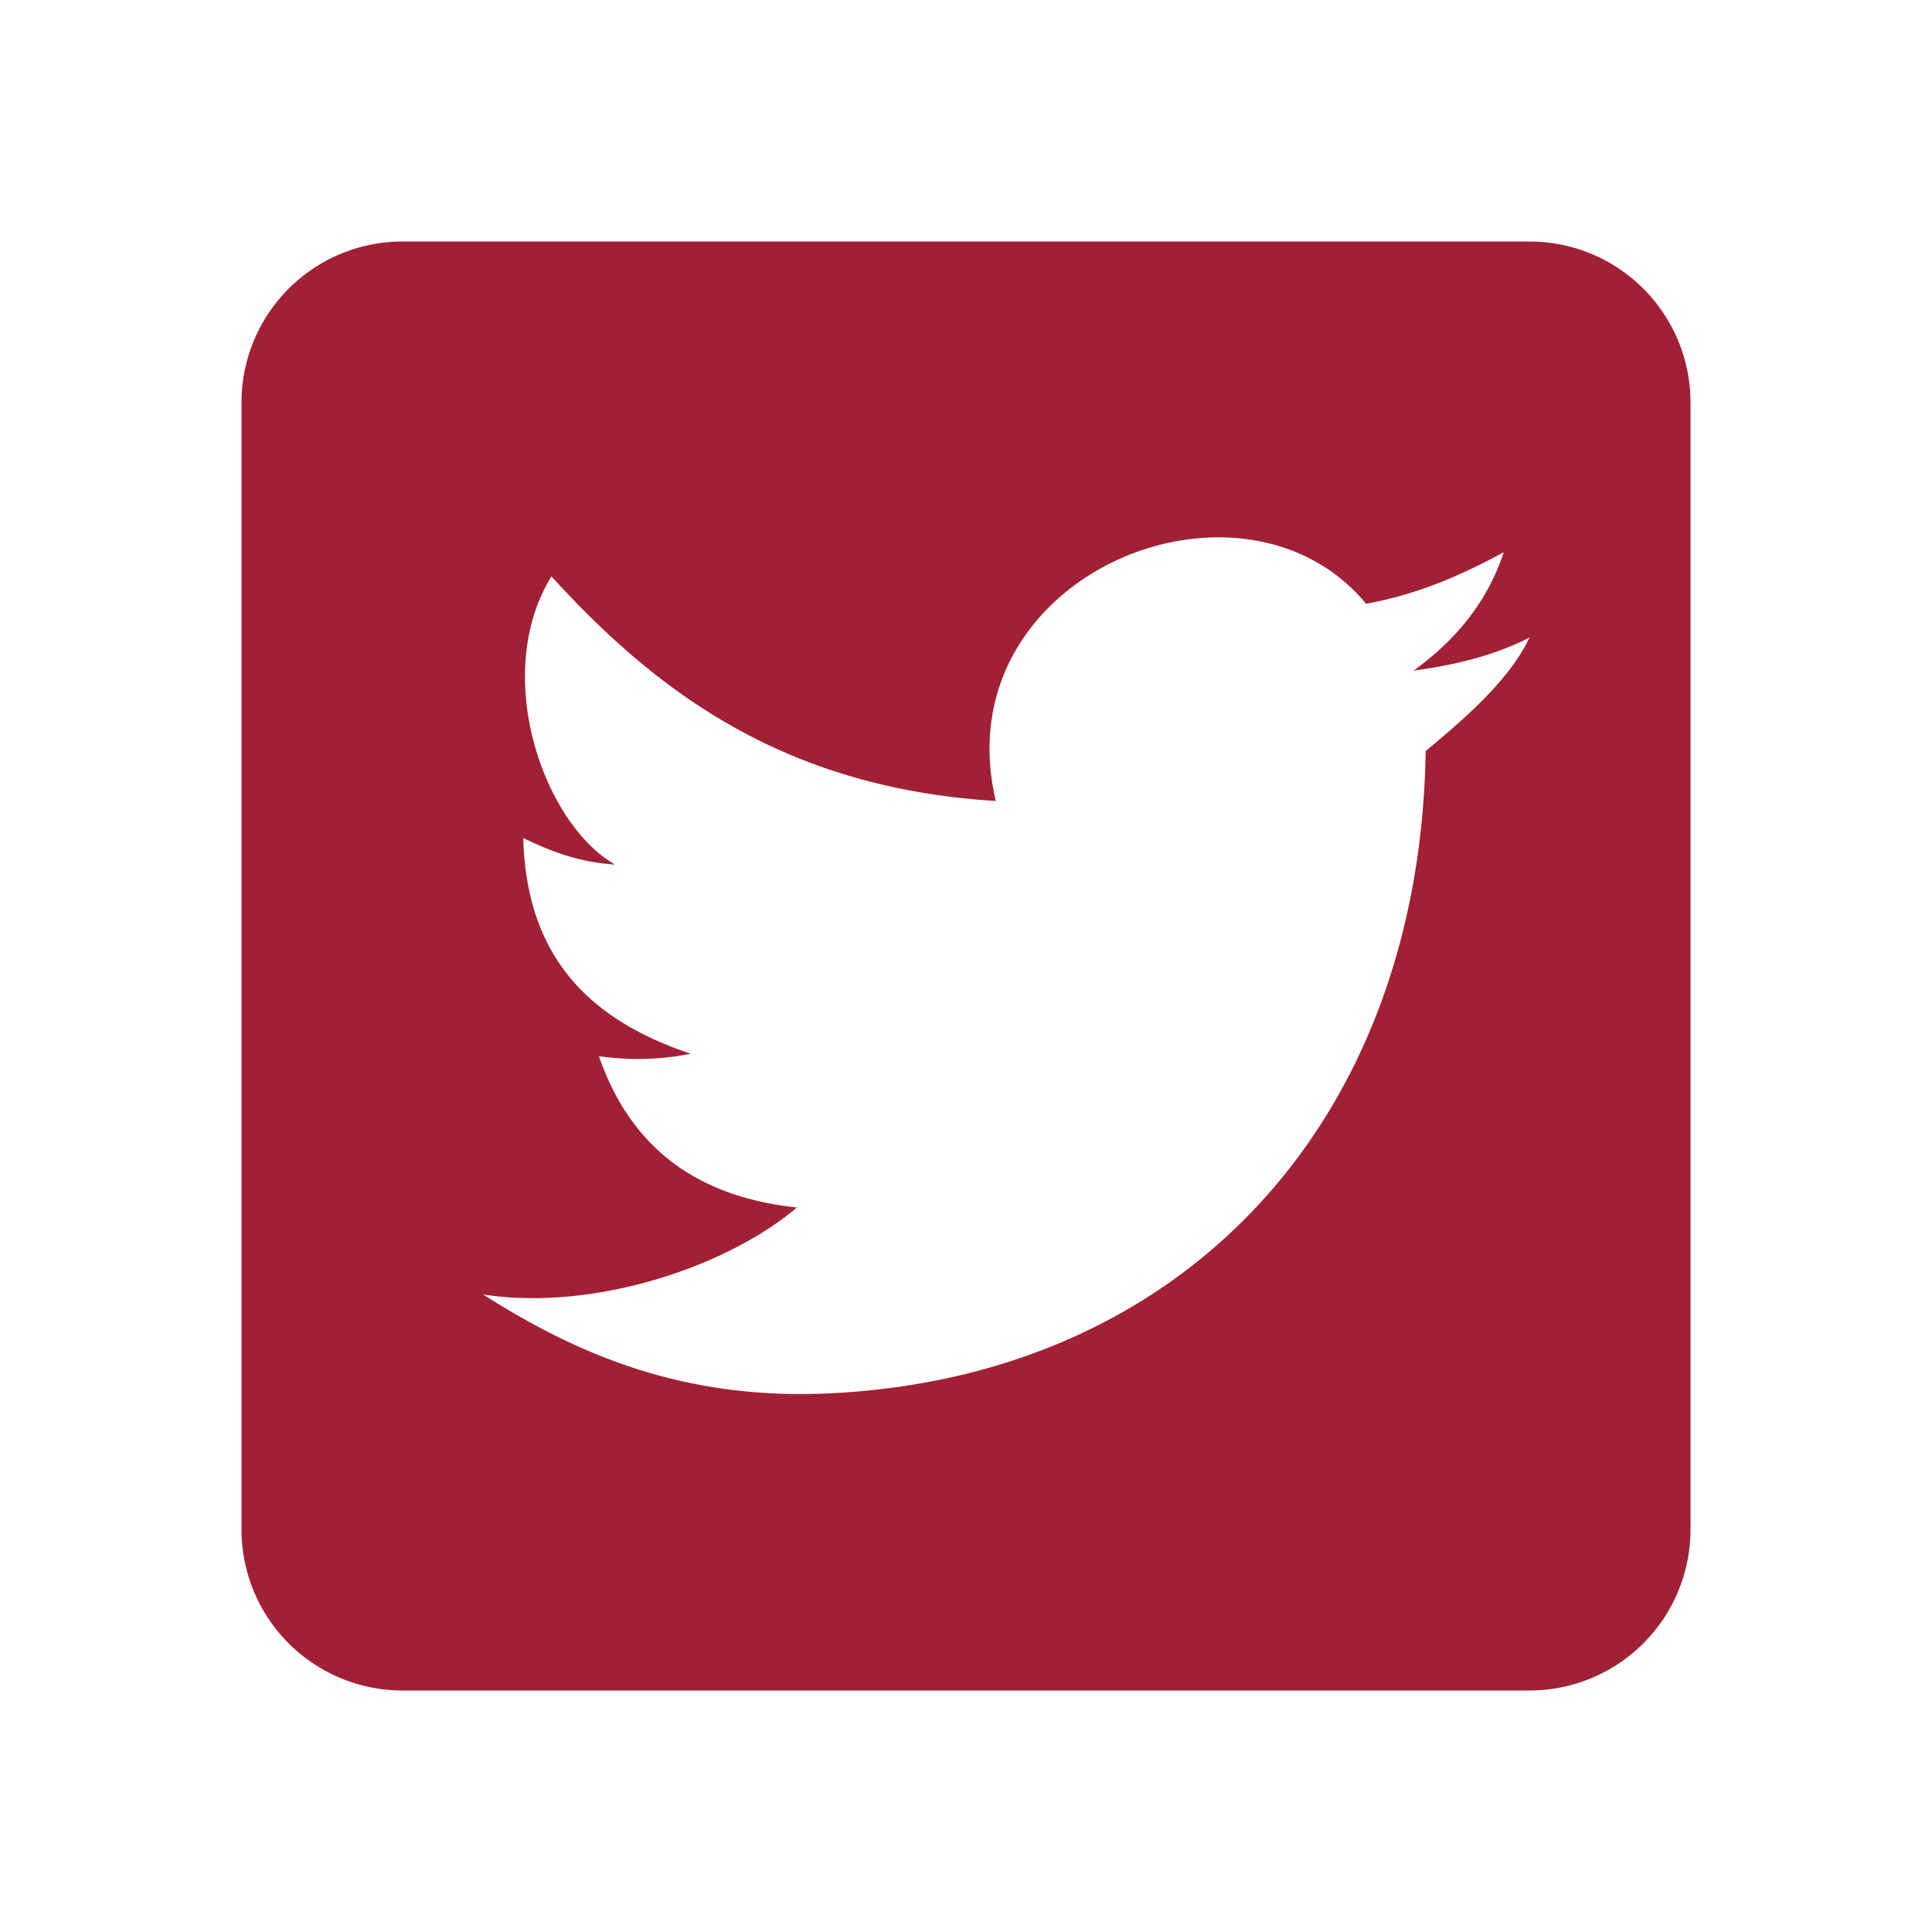
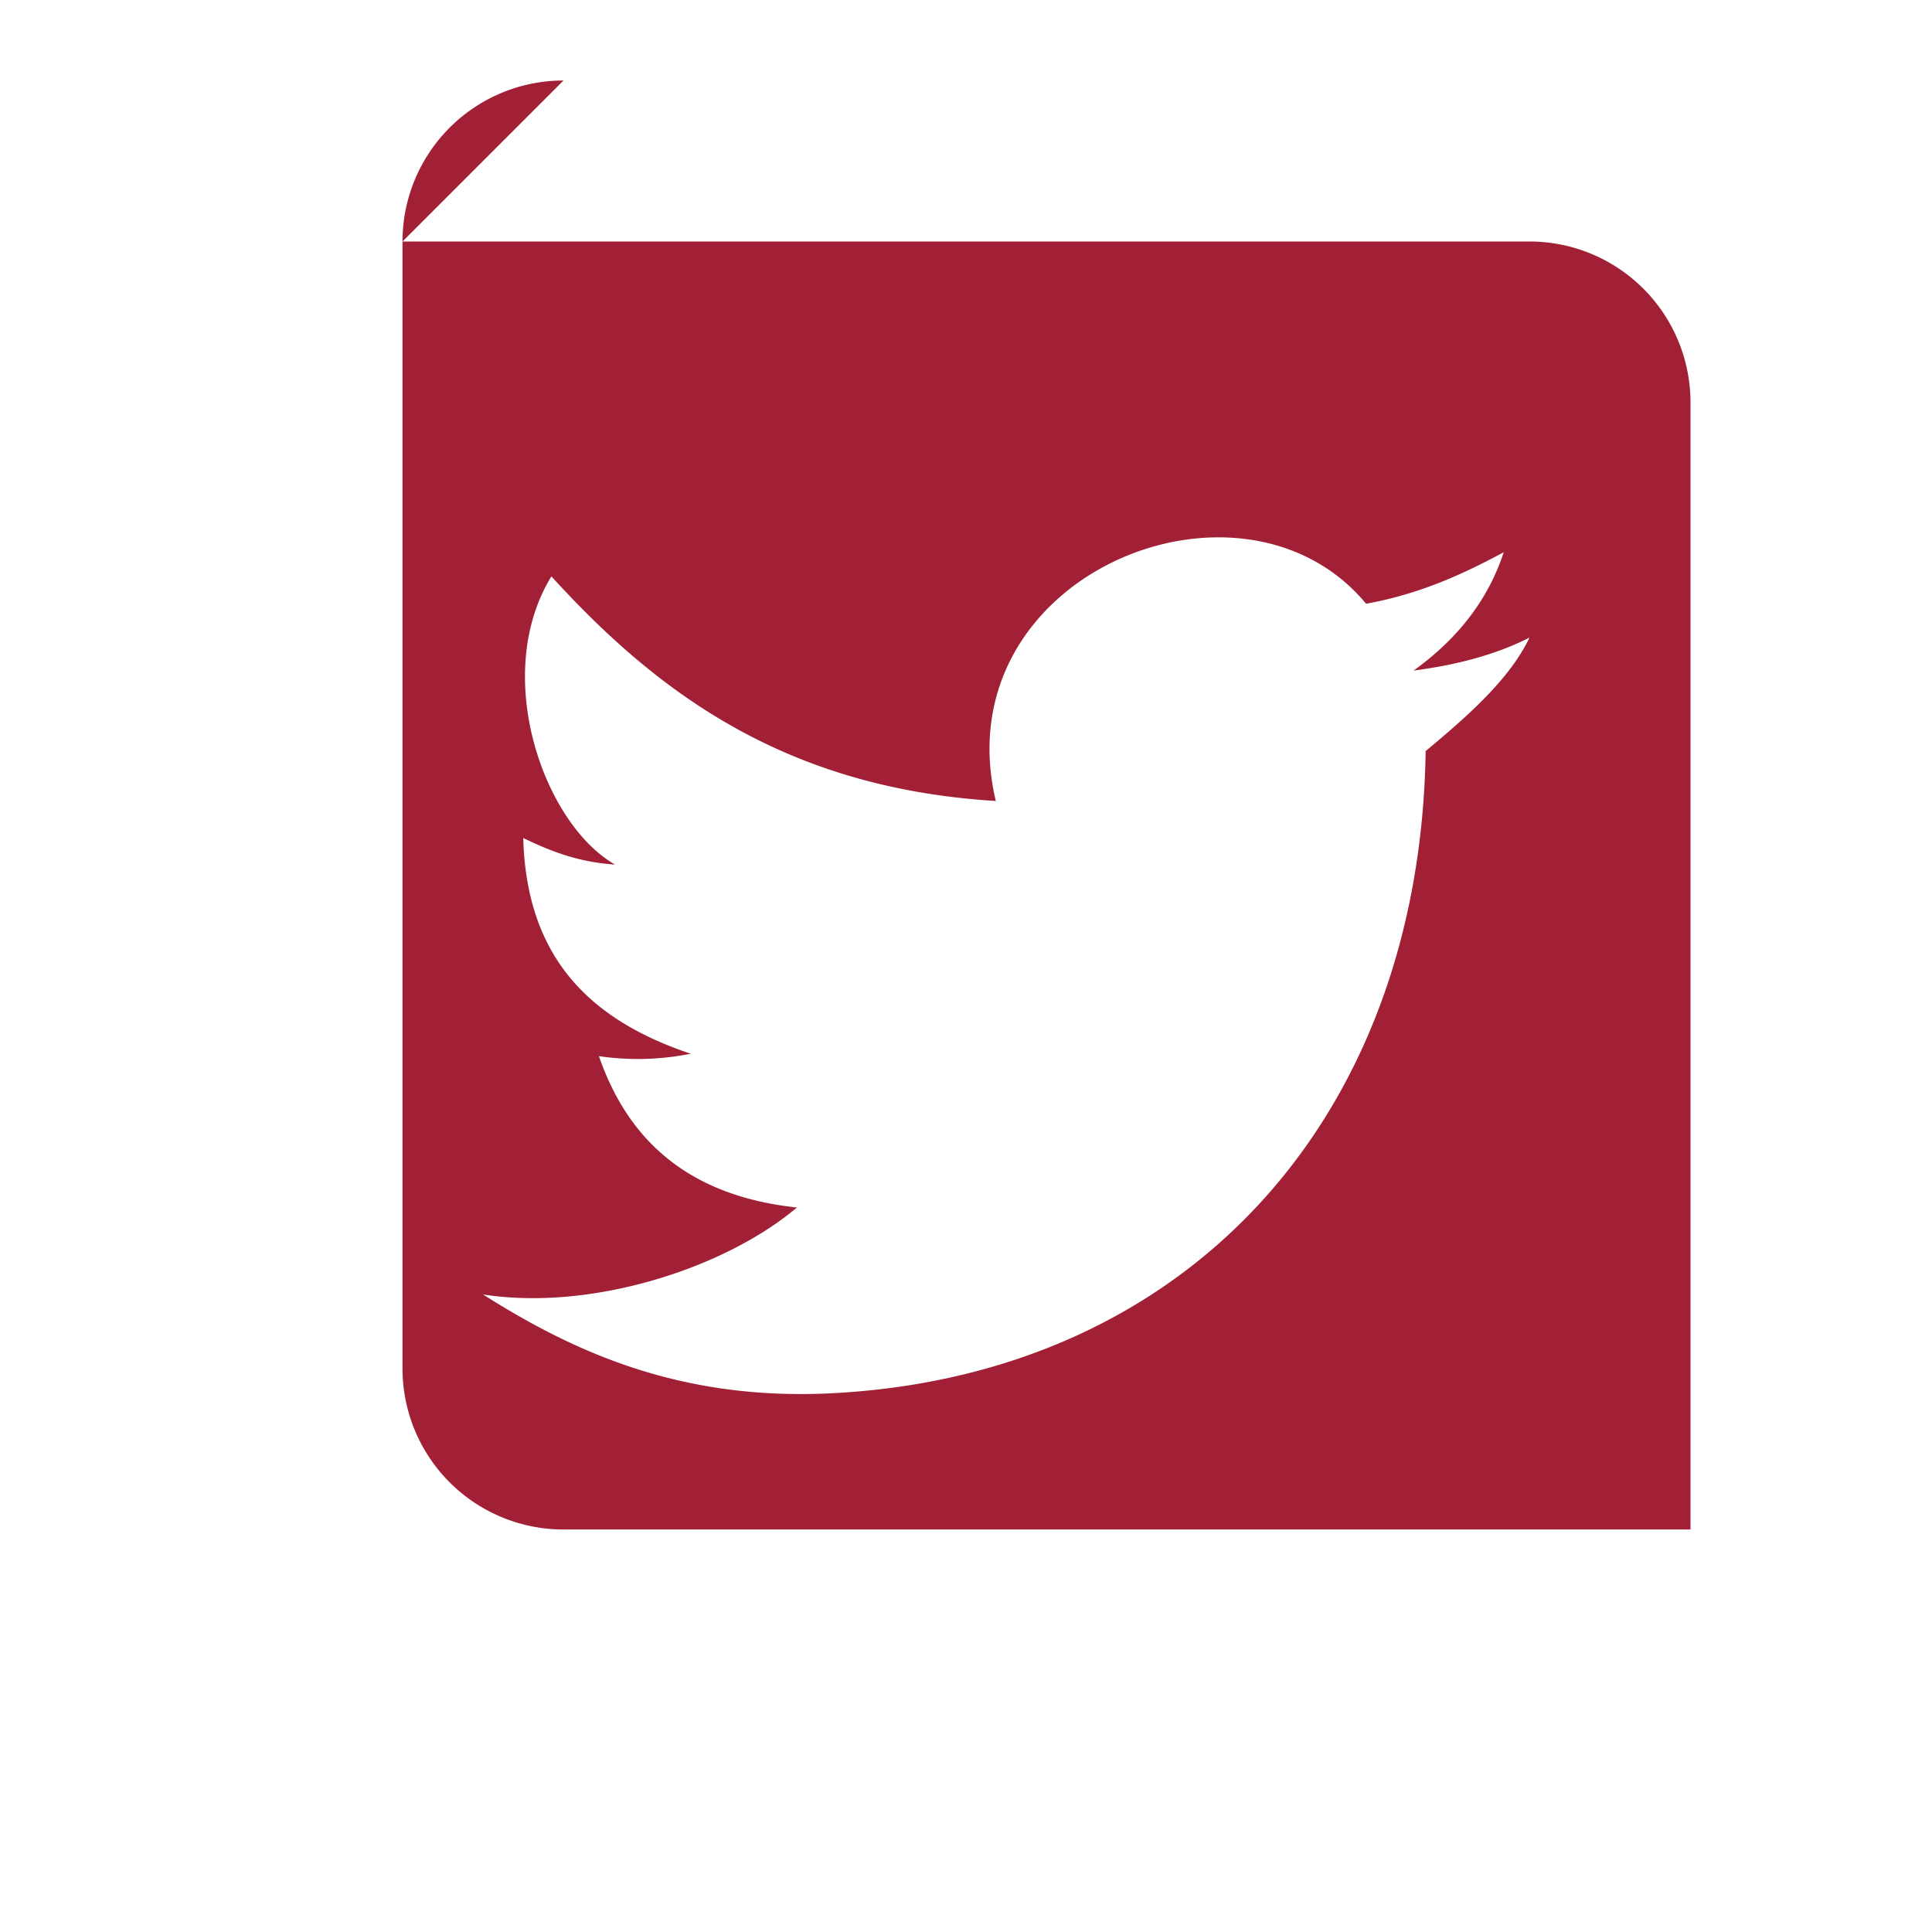
<svg xmlns="http://www.w3.org/2000/svg" width="36" height="36" fill="none">
-   <path d="M7.5 4.5h21a3 3 0 0 1 3 3v21a3 3 0 0 1-3 3h-21a3 3 0 0 1-3-3v-21a3 3 0 0 1 3-3zm19.065 9.495c.72-.6 1.56-1.32 1.935-2.115-.615.315-1.35.51-2.16.615.75-.54 1.365-1.245 1.68-2.205-.78.42-1.575.78-2.565.96-2.325-2.805-7.89-.525-6.9 3.675-3.915-.24-6.3-2.01-8.28-4.185-1.125 1.83-.15 4.605 1.185 5.37-.69-.045-1.215-.255-1.71-.495.06 2.31 1.335 3.42 3.12 4.02a5.02 5.02 0 0 1-1.71.045c.555 1.605 1.71 2.61 3.69 2.82-1.35 1.14-3.84 1.935-5.85 1.62 1.725 1.095 3.69 1.965 6.42 1.845 6.615-.3 11.04-5.04 11.145-11.97z" fill="#A22035" />
+   <path d="M7.5 4.5h21a3 3 0 0 1 3 3v21h-21a3 3 0 0 1-3-3v-21a3 3 0 0 1 3-3zm19.065 9.495c.72-.6 1.56-1.32 1.935-2.115-.615.315-1.35.51-2.16.615.75-.54 1.365-1.245 1.68-2.205-.78.42-1.575.78-2.565.96-2.325-2.805-7.89-.525-6.9 3.675-3.915-.24-6.3-2.01-8.28-4.185-1.125 1.83-.15 4.605 1.185 5.37-.69-.045-1.215-.255-1.71-.495.06 2.31 1.335 3.42 3.12 4.02a5.02 5.02 0 0 1-1.71.045c.555 1.605 1.71 2.61 3.69 2.82-1.35 1.14-3.84 1.935-5.85 1.62 1.725 1.095 3.69 1.965 6.42 1.845 6.615-.3 11.04-5.04 11.145-11.97z" fill="#A22035" />
</svg>